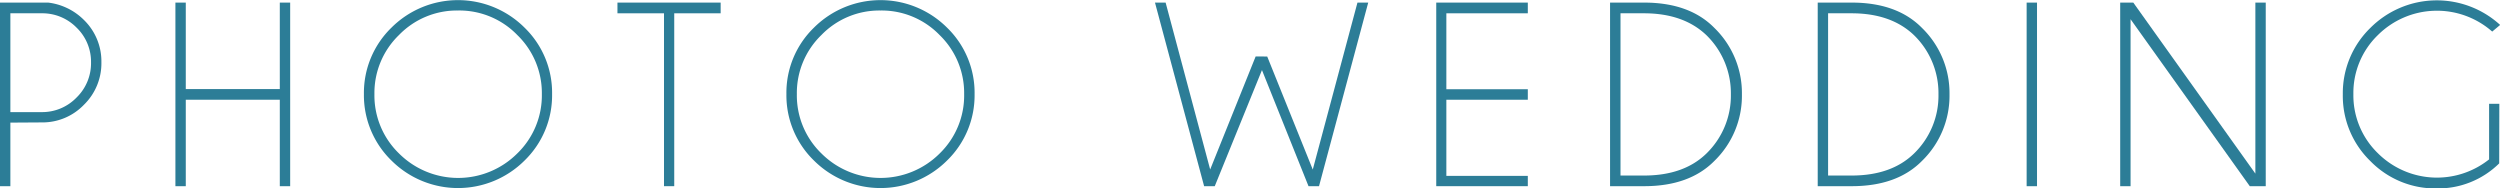
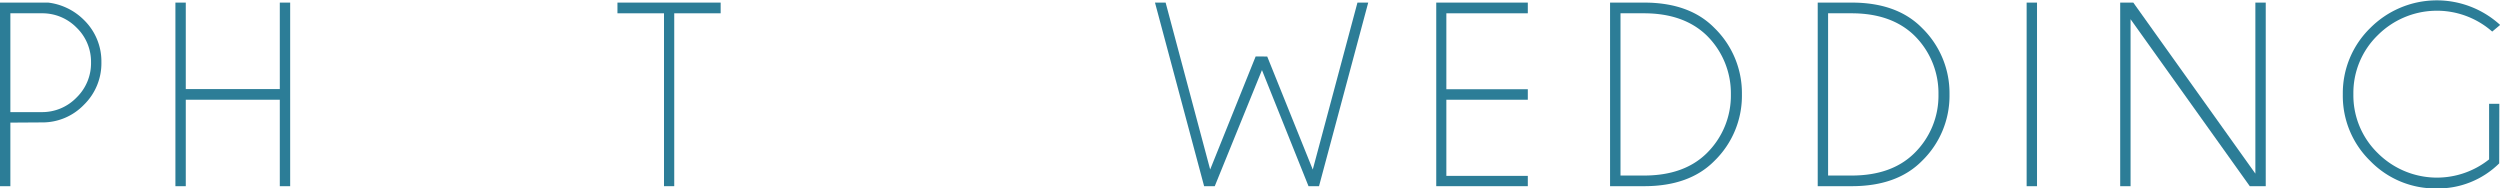
<svg xmlns="http://www.w3.org/2000/svg" width="375.98" height="28.34" viewBox="0 0 375.98 28.34">
  <defs>
    <style>.cls-1{fill:#2c7d97;}</style>
  </defs>
  <title>ph_wedding</title>
  <g id="レイヤー_2" data-name="レイヤー 2">
    <g id="レイヤー_1-2" data-name="レイヤー 1">
      <path class="cls-1" d="M1.56,18.44V28H0V.39H7.25A9.15,9.15,0,0,1,12.62,3a8.69,8.69,0,0,1,2.63,6.36,8.72,8.72,0,0,1-2.63,6.4,8.65,8.65,0,0,1-6.37,2.65ZM1.56,2V16.86H6.25a7.17,7.17,0,0,0,5.25-2.18,7.19,7.19,0,0,0,2.19-5.29A7.13,7.13,0,0,0,11.5,4.14,7.2,7.2,0,0,0,6.25,2Z" />
      <path class="cls-1" d="M27.94,15V28H26.38V.39h1.56v13H42.08V.39h1.56V28H42.08V15Z" />
-       <path class="cls-1" d="M78.88,4.15a13.63,13.63,0,0,1,4.15,10,13.66,13.66,0,0,1-4.15,10,14.17,14.17,0,0,1-20,0,13.7,13.7,0,0,1-4.15-10,13.67,13.67,0,0,1,4.15-10,14.17,14.17,0,0,1,20,0Zm-10-2.57A12.14,12.14,0,0,0,60,5.27a12.13,12.13,0,0,0-3.69,8.89A12.14,12.14,0,0,0,60,23.07a12.58,12.58,0,0,0,17.8,0,12.14,12.14,0,0,0,3.69-8.91,12.13,12.13,0,0,0-3.69-8.89A12.14,12.14,0,0,0,68.85,1.58Z" />
      <path class="cls-1" d="M101.4,2V28H99.86V2h-7V.39h15.52V2Z" />
-       <path class="cls-1" d="M142.42,4.15a13.63,13.63,0,0,1,4.15,10,13.66,13.66,0,0,1-4.15,10,14.17,14.17,0,0,1-20,0,13.66,13.66,0,0,1-4.15-10,13.63,13.63,0,0,1,4.15-10,14.17,14.17,0,0,1,20,0Zm-10-2.57a12.13,12.13,0,0,0-8.89,3.69,12.13,12.13,0,0,0-3.69,8.89,12.14,12.14,0,0,0,3.69,8.91,12.58,12.58,0,0,0,17.8,0A12.14,12.14,0,0,0,145,14.16a12.13,12.13,0,0,0-3.69-8.89A12.14,12.14,0,0,0,132.39,1.58Z" />
      <path class="cls-1" d="M190.58,8.5l6.85,17L204.15.39h1.62L198.37,28h-1.58l-7-17.46L182.69,28h-1.6L173.7.39h1.6l6.7,25.1h0l6.84-17Z" />
      <path class="cls-1" d="M229.77.39V2H217.52V13.42h12.25V15H217.52V26.45h12.25V28H216V.39Z" />
      <path class="cls-1" d="M247.26.39q6.83,0,10.57,3.81a13.67,13.67,0,0,1,4.14,10,13.65,13.65,0,0,1-4.14,10Q254.08,28,247.26,28h-5.12V.39ZM243.71,2v24.4h3.53q6,0,9.4-3.32a12.14,12.14,0,0,0,3.67-8.89,12.19,12.19,0,0,0-3.67-8.89Q253.19,2,247.24,2Z" />
      <path class="cls-1" d="M278.48.39q6.82,0,10.57,3.81a13.67,13.67,0,0,1,4.14,10,13.65,13.65,0,0,1-4.14,10Q285.3,28,278.48,28h-5.11V.39ZM274.93,2v24.4h3.53q6,0,9.4-3.32a12.1,12.1,0,0,0,3.67-8.89,12.15,12.15,0,0,0-3.67-8.89Q284.42,2,278.46,2Z" />
      <path class="cls-1" d="M306.35.39V28h-1.56V.39Z" />
      <path class="cls-1" d="M320.83.39l18.36,25.72V.39h1.56V28h-2.4L320.42,2.89V28h-1.56V.39Z" />
      <path class="cls-1" d="M375.86,24.57a13.09,13.09,0,0,1-9.39,3.77,13.64,13.64,0,0,1-10-4.13,13.64,13.64,0,0,1-4.13-10,13.68,13.68,0,0,1,4.13-10A14.12,14.12,0,0,1,376,3.75l-1.19,1a12.59,12.59,0,0,0-17.2.53,12.1,12.1,0,0,0-3.68,8.87,12.11,12.11,0,0,0,3.68,8.89,12.59,12.59,0,0,0,16.73.93V15.61h1.54Z" />
    </g>
  </g>
</svg>